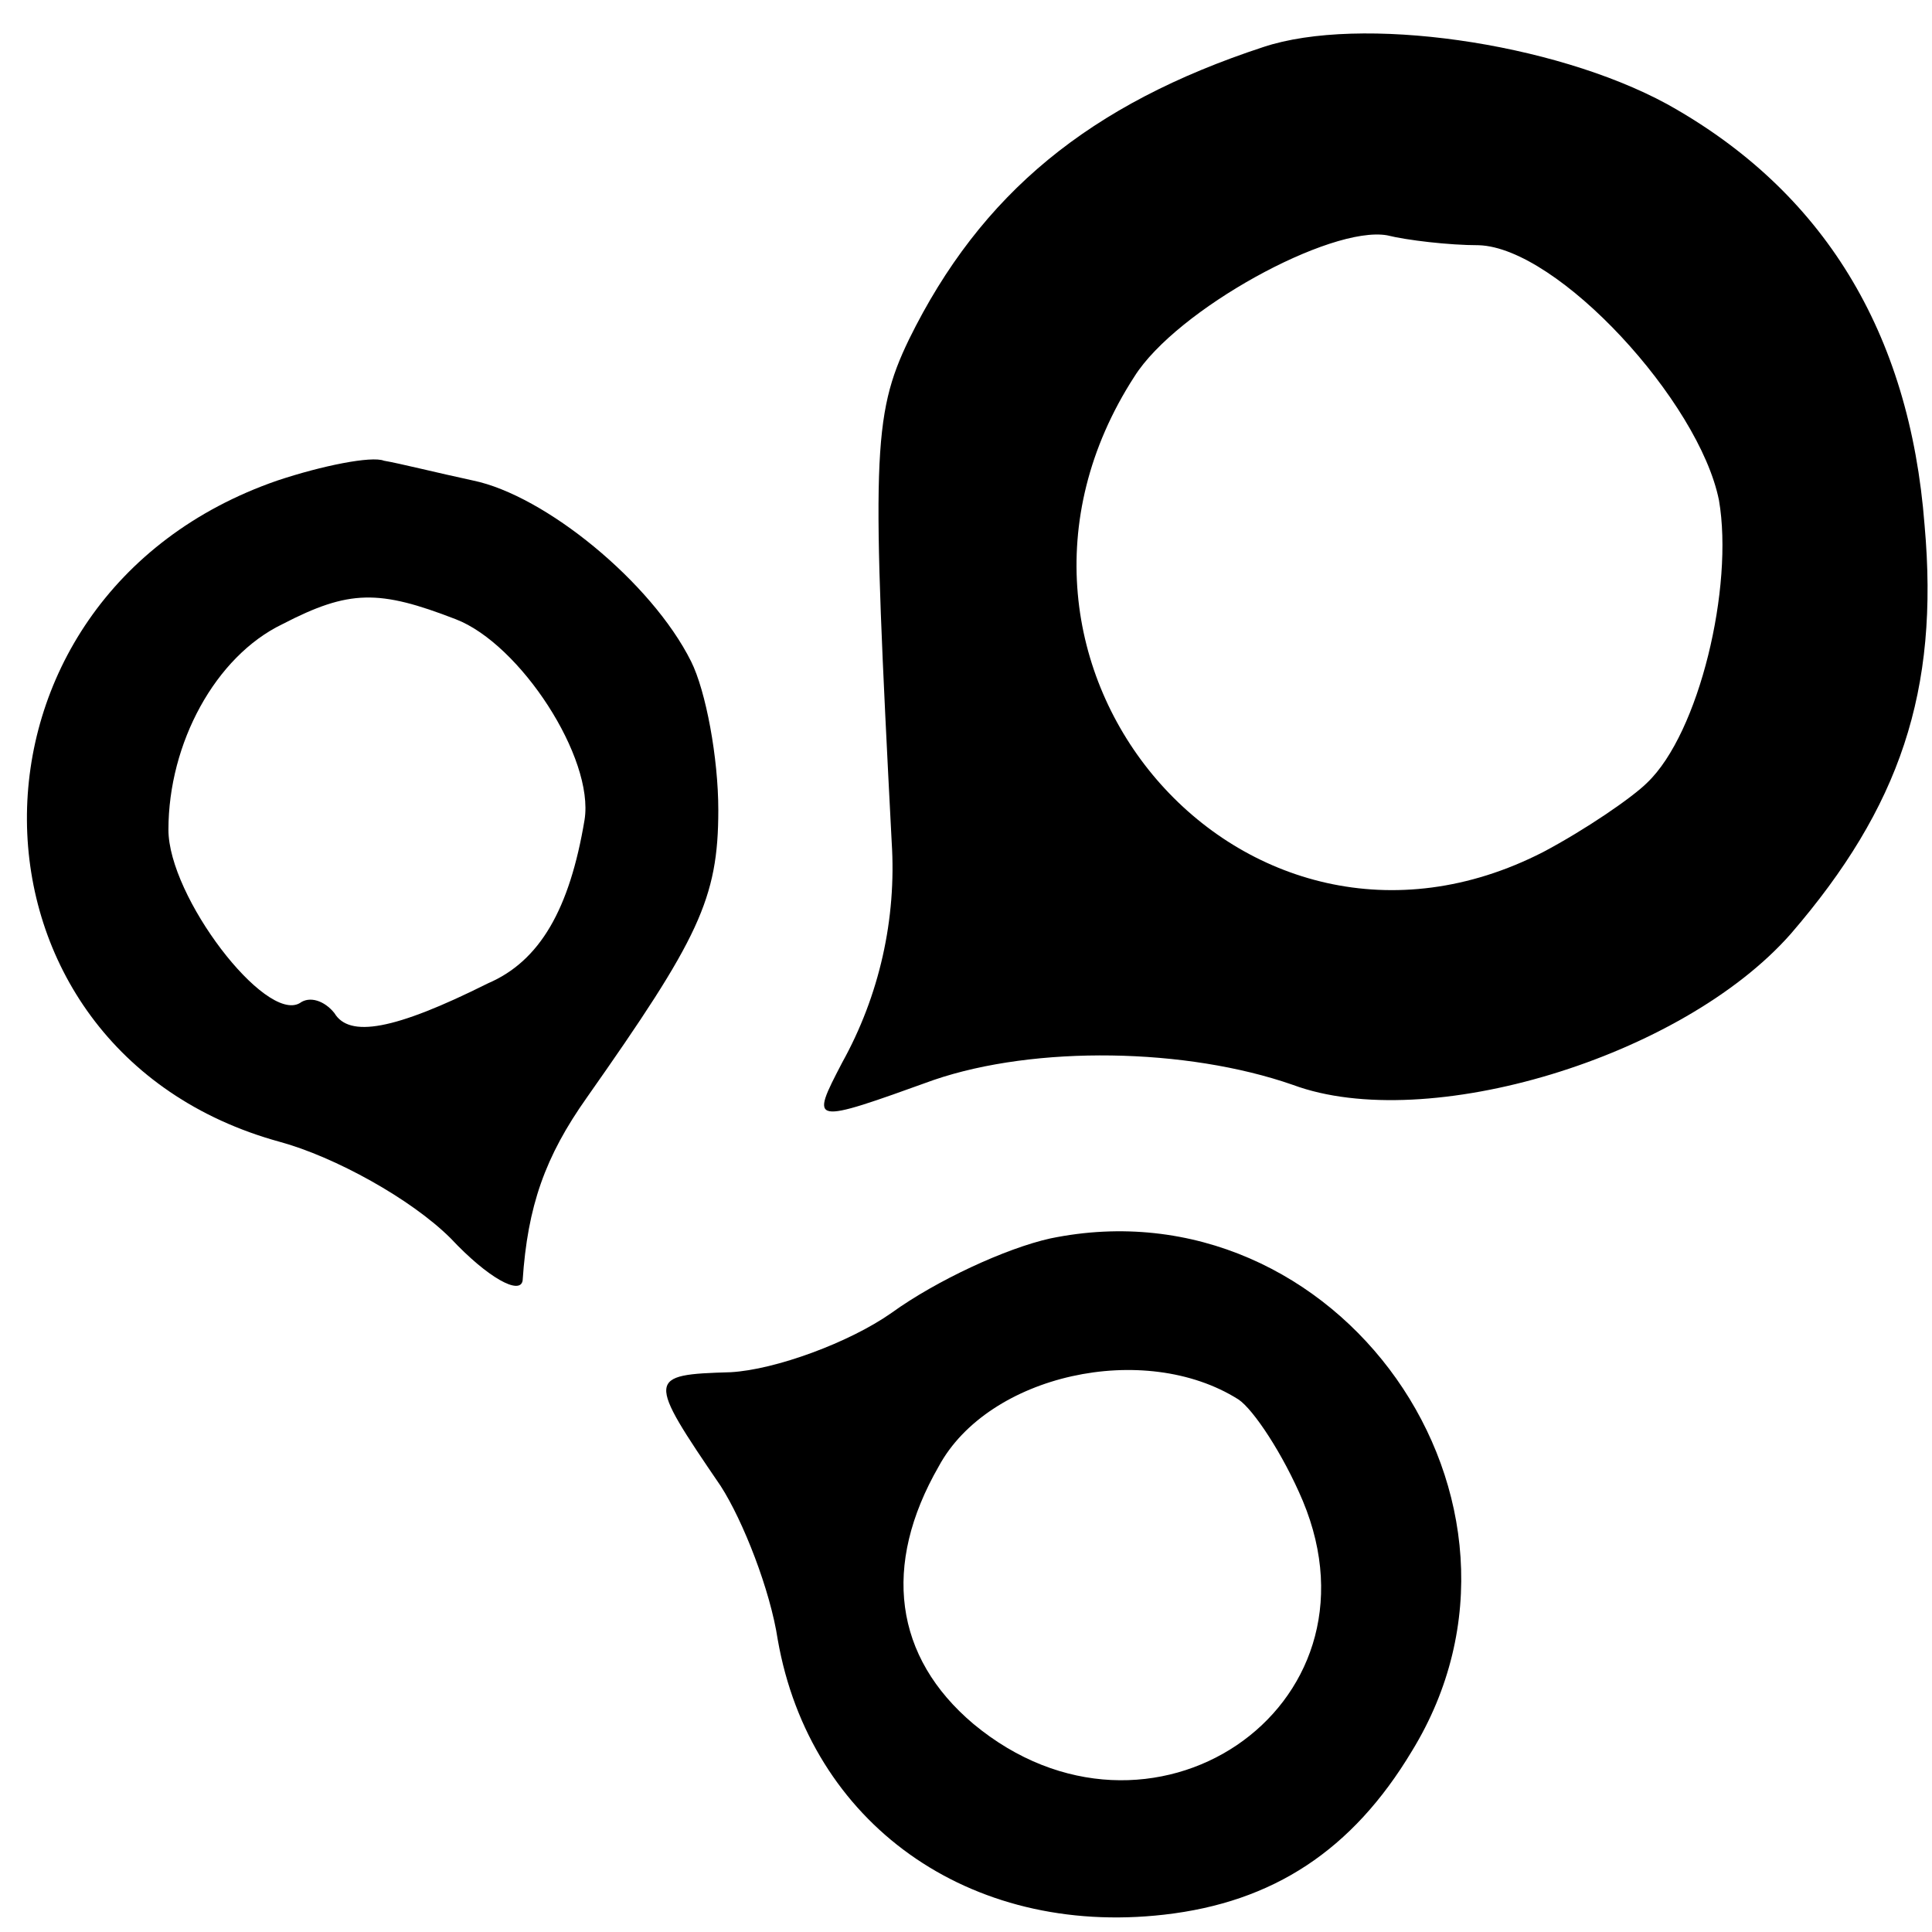
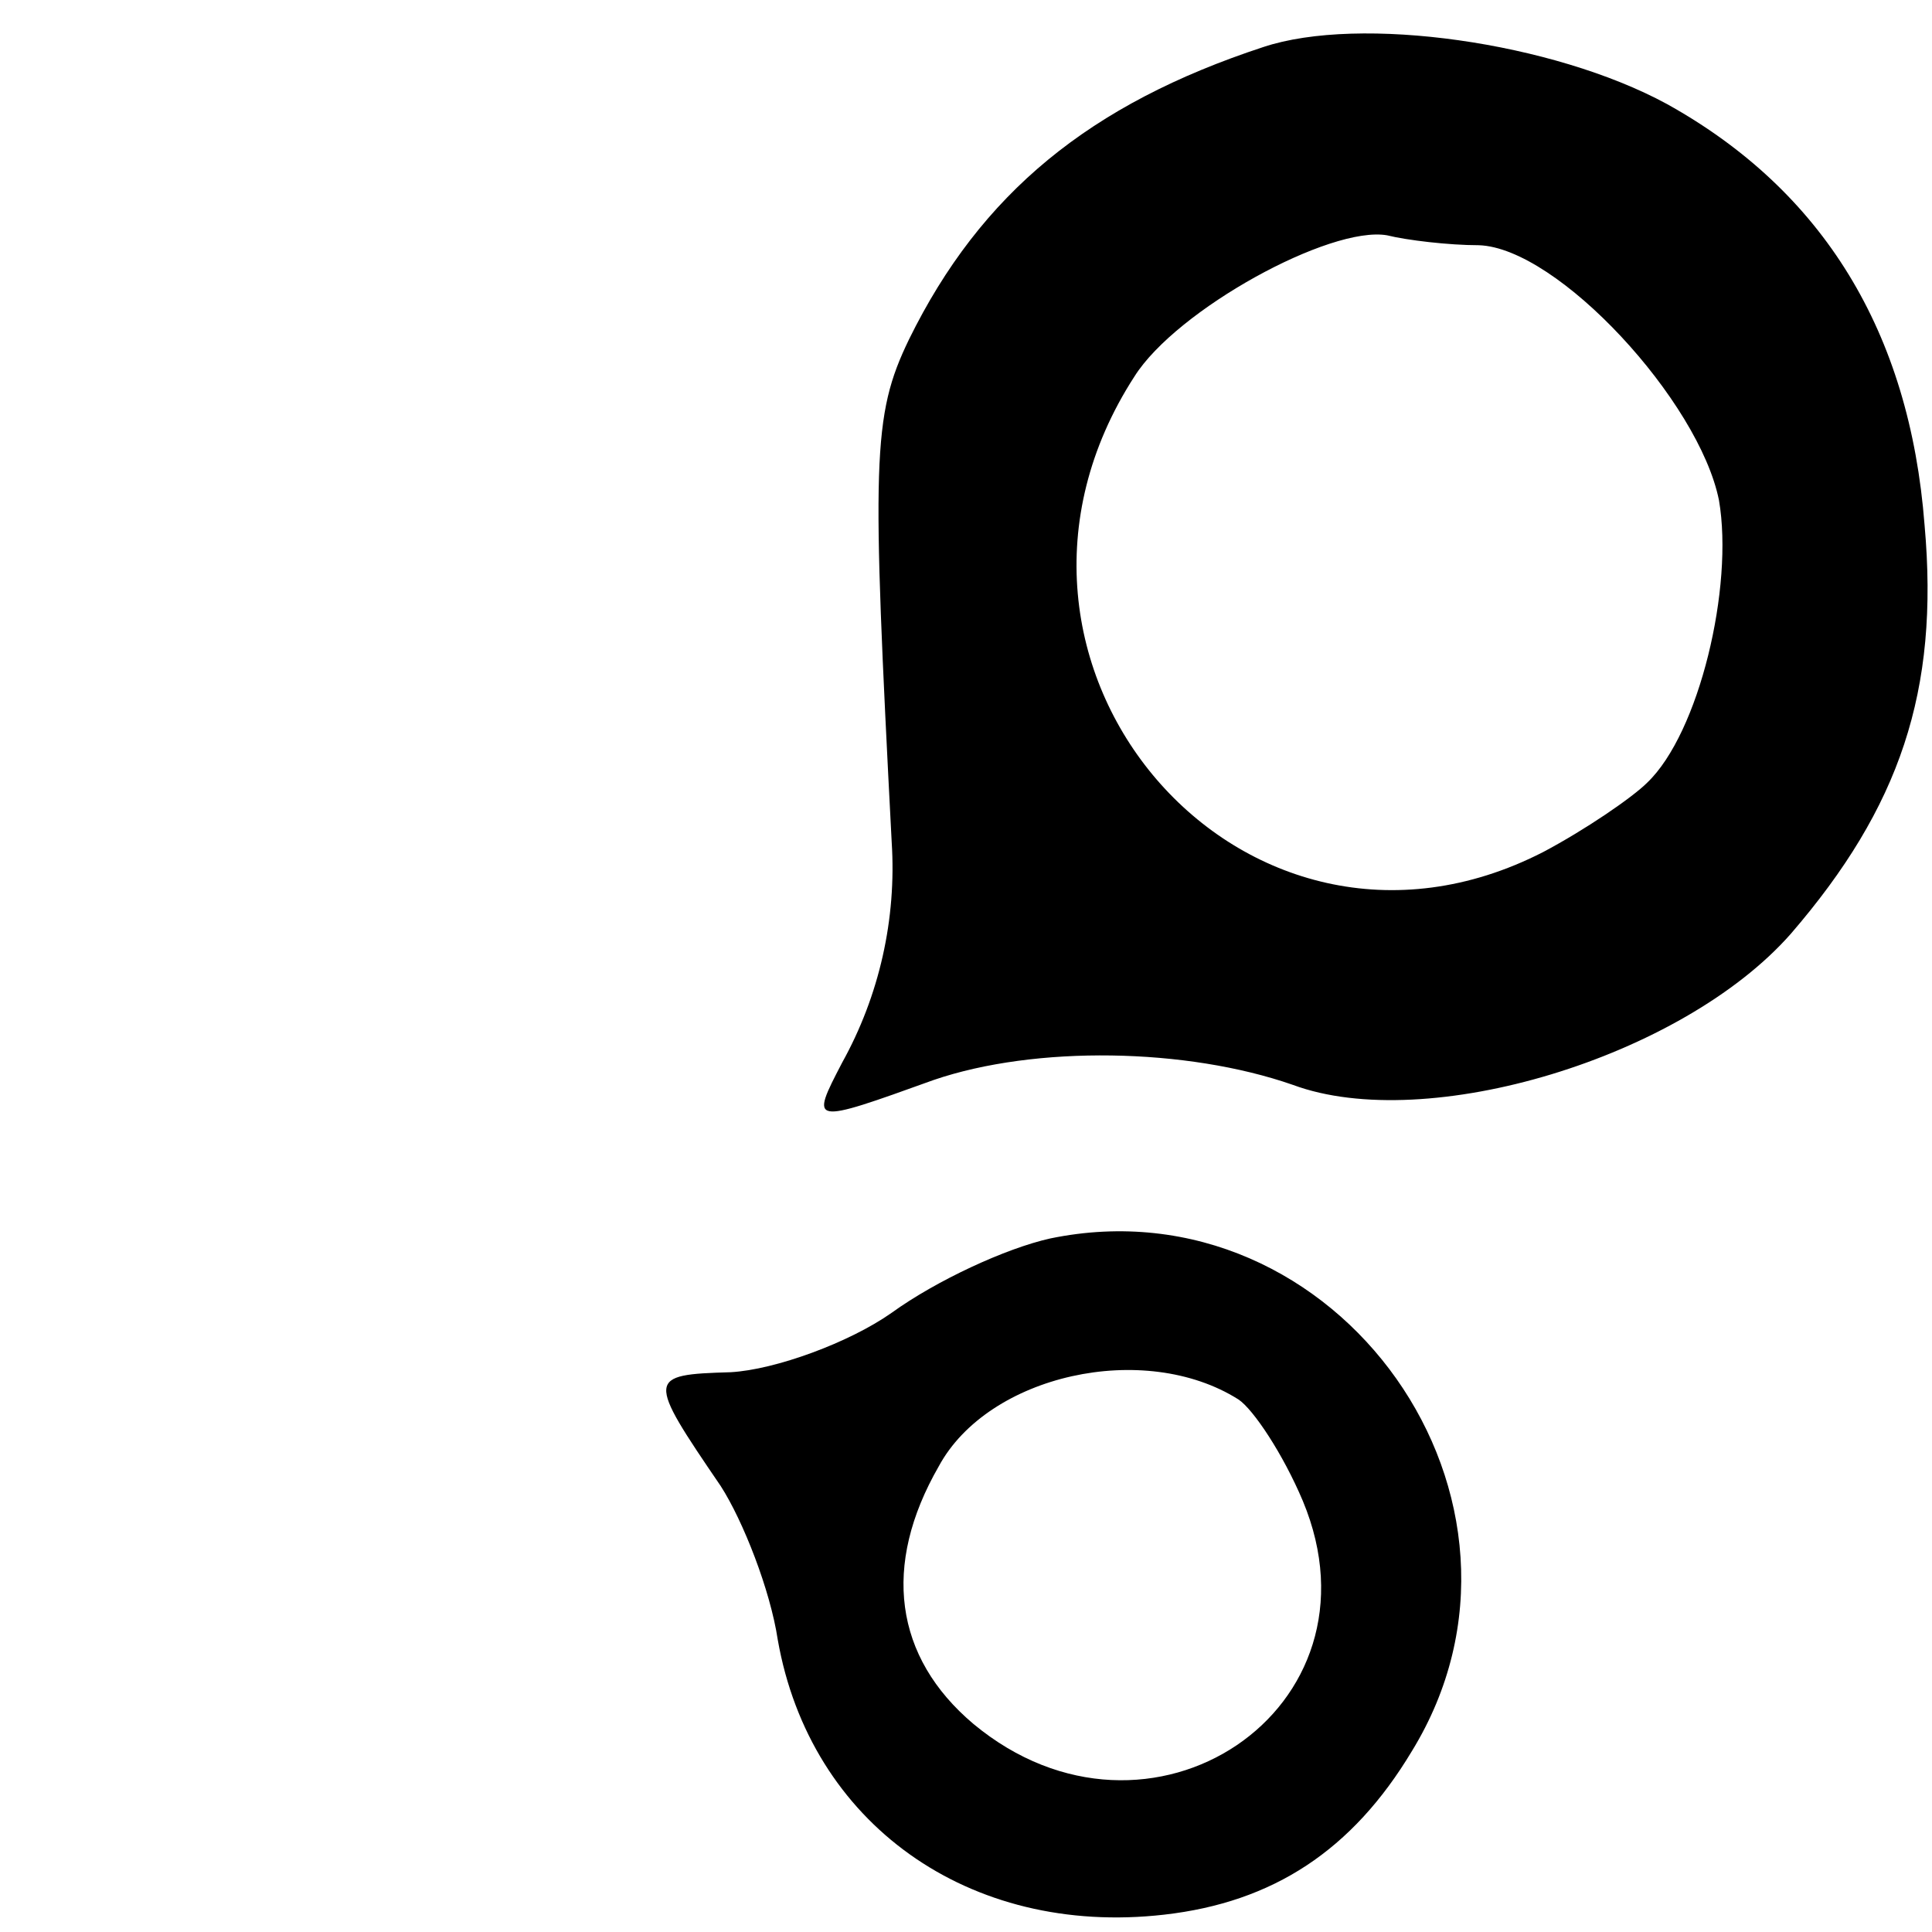
<svg xmlns="http://www.w3.org/2000/svg" version="1.0" width="78pt" height="78pt" viewBox="0 0 78 78" preserveAspectRatio="xMidYMid meet">
  <g transform="translate(0,78) scale(0.1,-0.1)" fill="#000000" stroke="none">
    <path d="M510 761 c-70 -23 -114 -59 -143 -118 -15 -31 -15 -49 -7 -203 2 -31 -5 -62 -20 -89 -13 -25 -13 -25 37 -7 41 14 102 13 145 -2 54 -20 157 11 201 61 44 51 60 98 54 165 -6 78 -41 135 -104 170 -46 25 -124 36 -163 23z m87 -80 c32 -1 89 -63 97 -103 6 -35 -8 -94 -29 -114 -6 -6 -25 -19 -42 -28 -121 -62 -240 76 -165 192 17 27 79 61 102 57 8 -2 25 -4 37 -4z" />
-     <path d="M112 586 c-136 -47 -134 -230 1 -267 22 -6 53 -23 69 -39 15 -16 28 -23 29 -17 2 30 9 50 26 74 45 64 53 80 53 116 0 21 -5 48 -11 60 -16 32 -59 67 -88 73 -14 3 -30 7 -36 8 -5 2 -25 -2 -43 -8z m72 -56 c26 -10 56 -56 52 -81 -6 -36 -18 -57 -39 -66 -38 -19 -56 -22 -62 -12 -4 5 -10 7 -14 4 -14 -8 -53 43 -53 70 0 35 19 70 46 83 27 14 39 14 70 2z" />
    <path d="M424 280 c-18 -4 -46 -17 -64 -30 -17 -12 -47 -23 -65 -24 -34 -1 -34 -2 -4 -46 9 -14 20 -42 23 -62 13 -74 77 -120 156 -111 44 5 76 26 100 66 62 101 -30 231 -146 207z m76 -65 c6 -4 18 -22 26 -41 35 -84 -62 -149 -133 -90 -32 27 -37 64 -14 104 20 37 83 51 121 27z" />
  </g>
</svg>